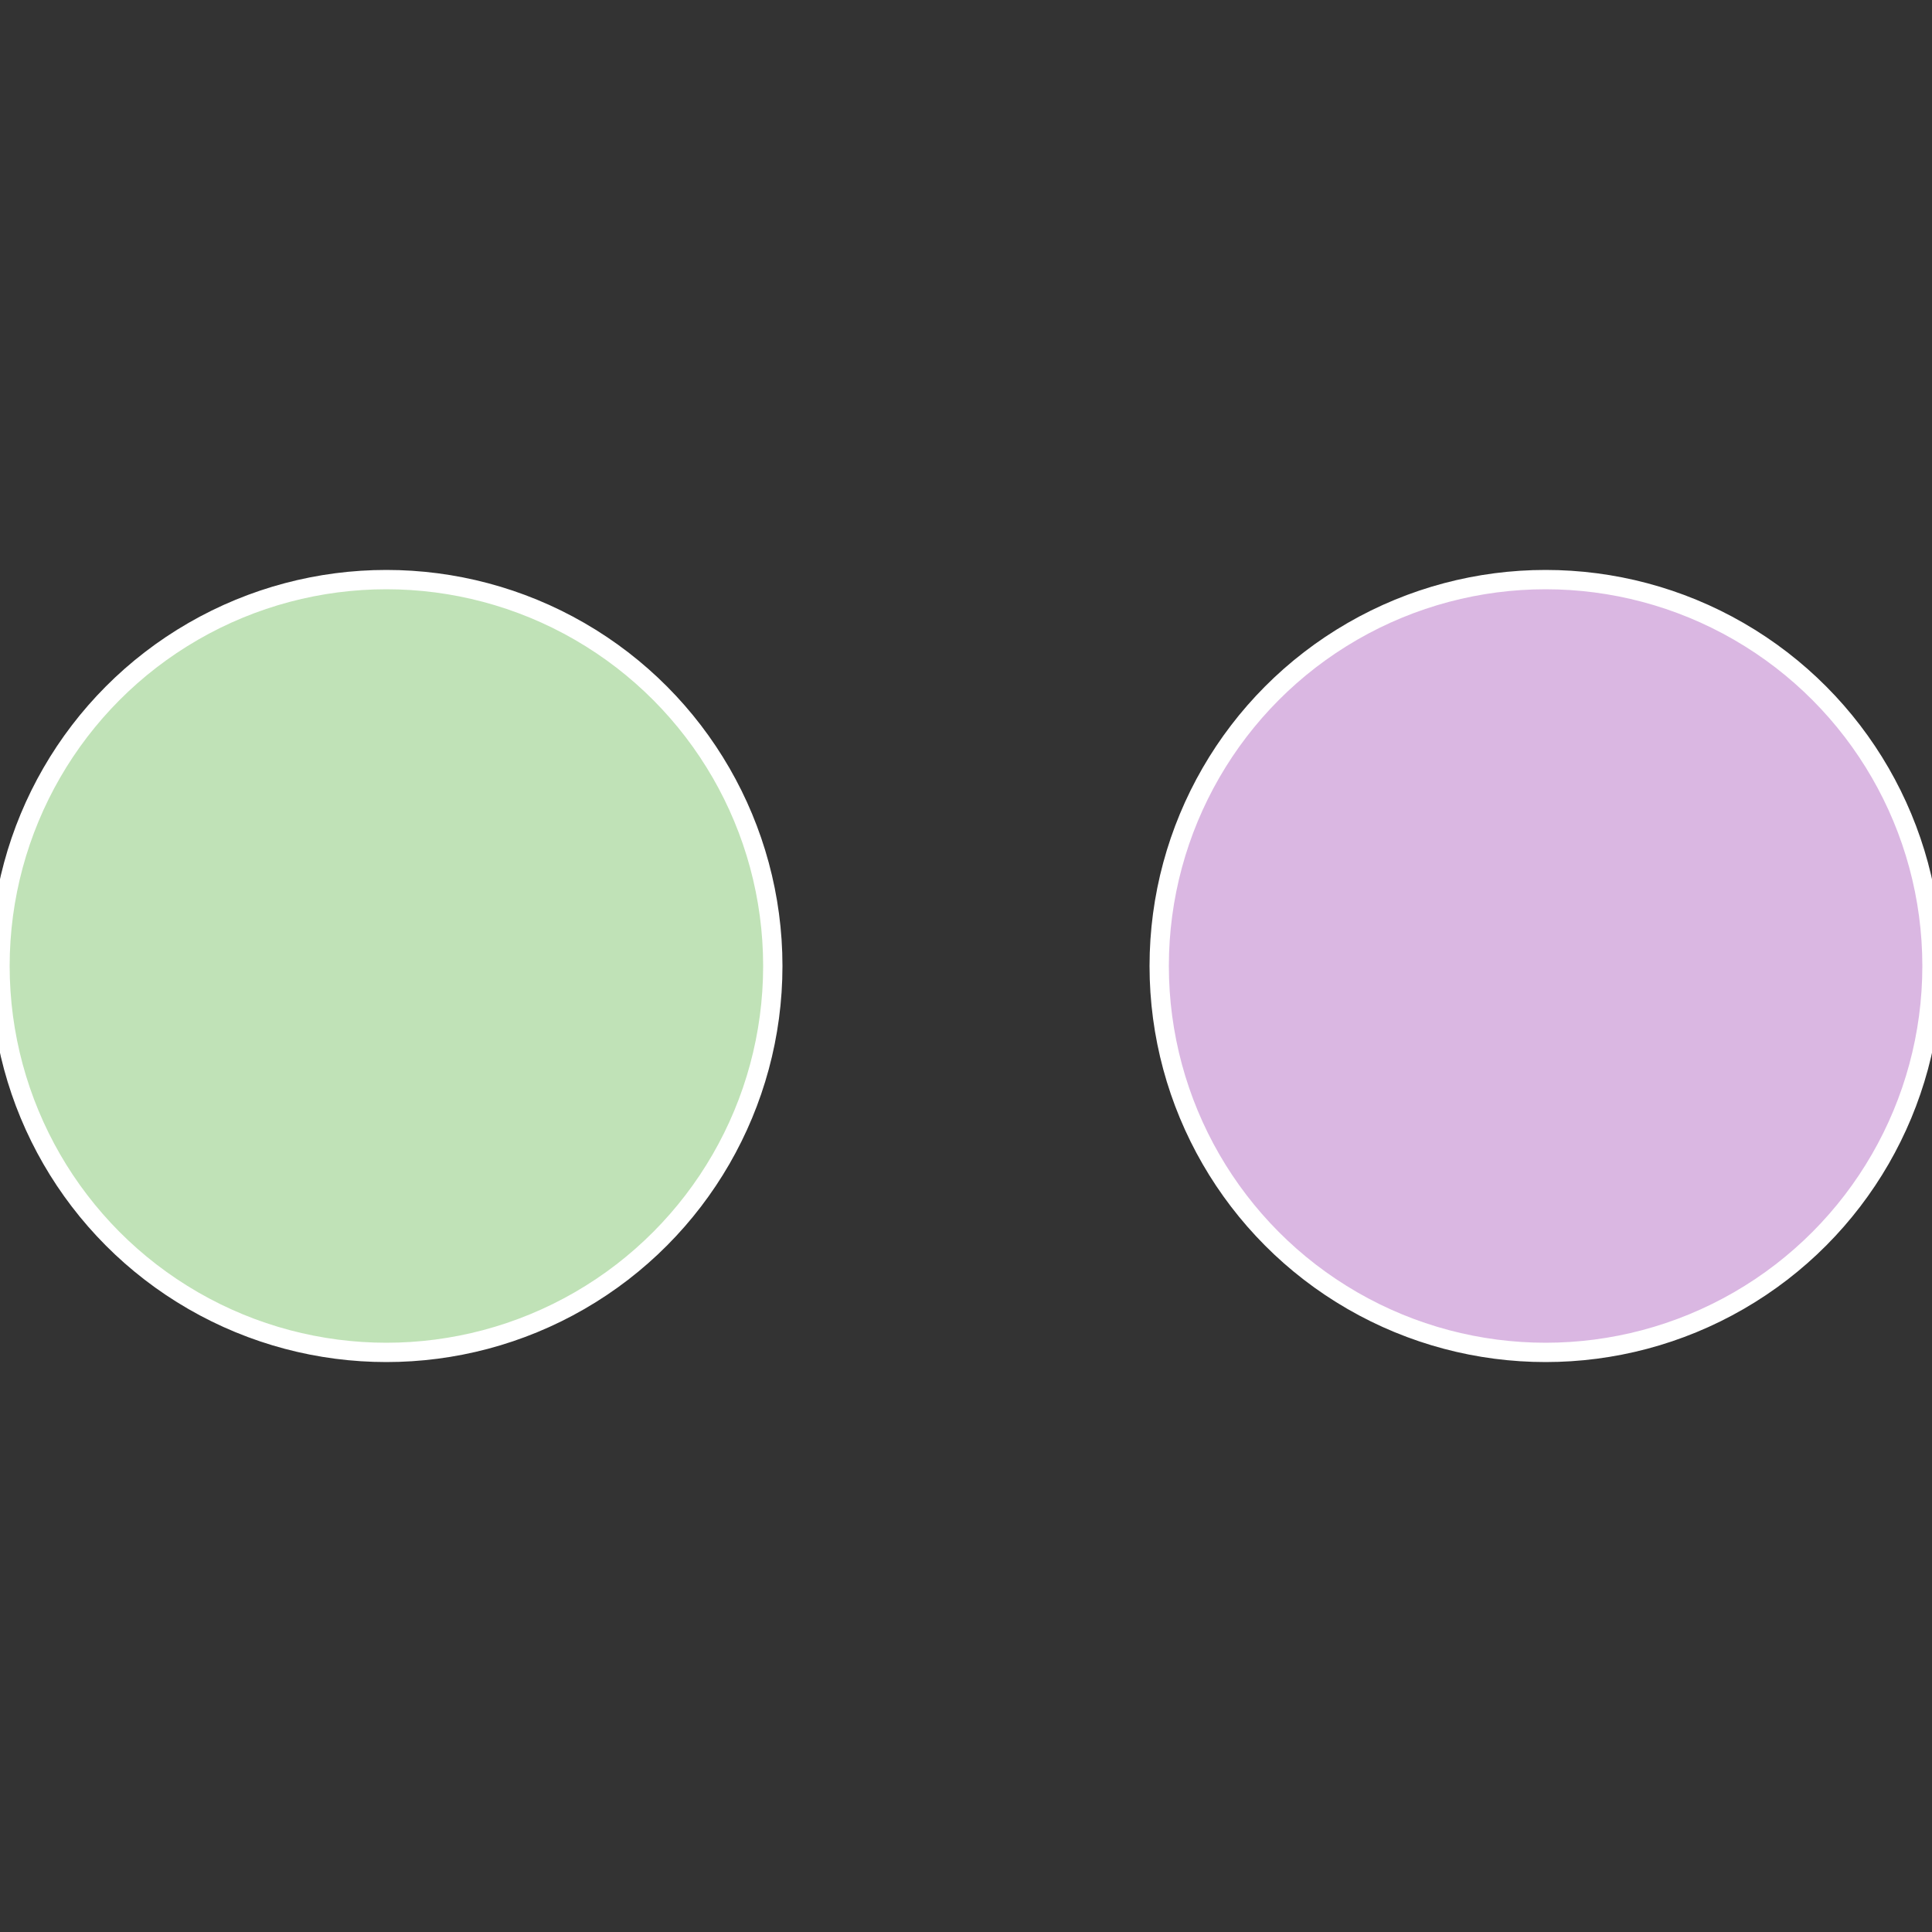
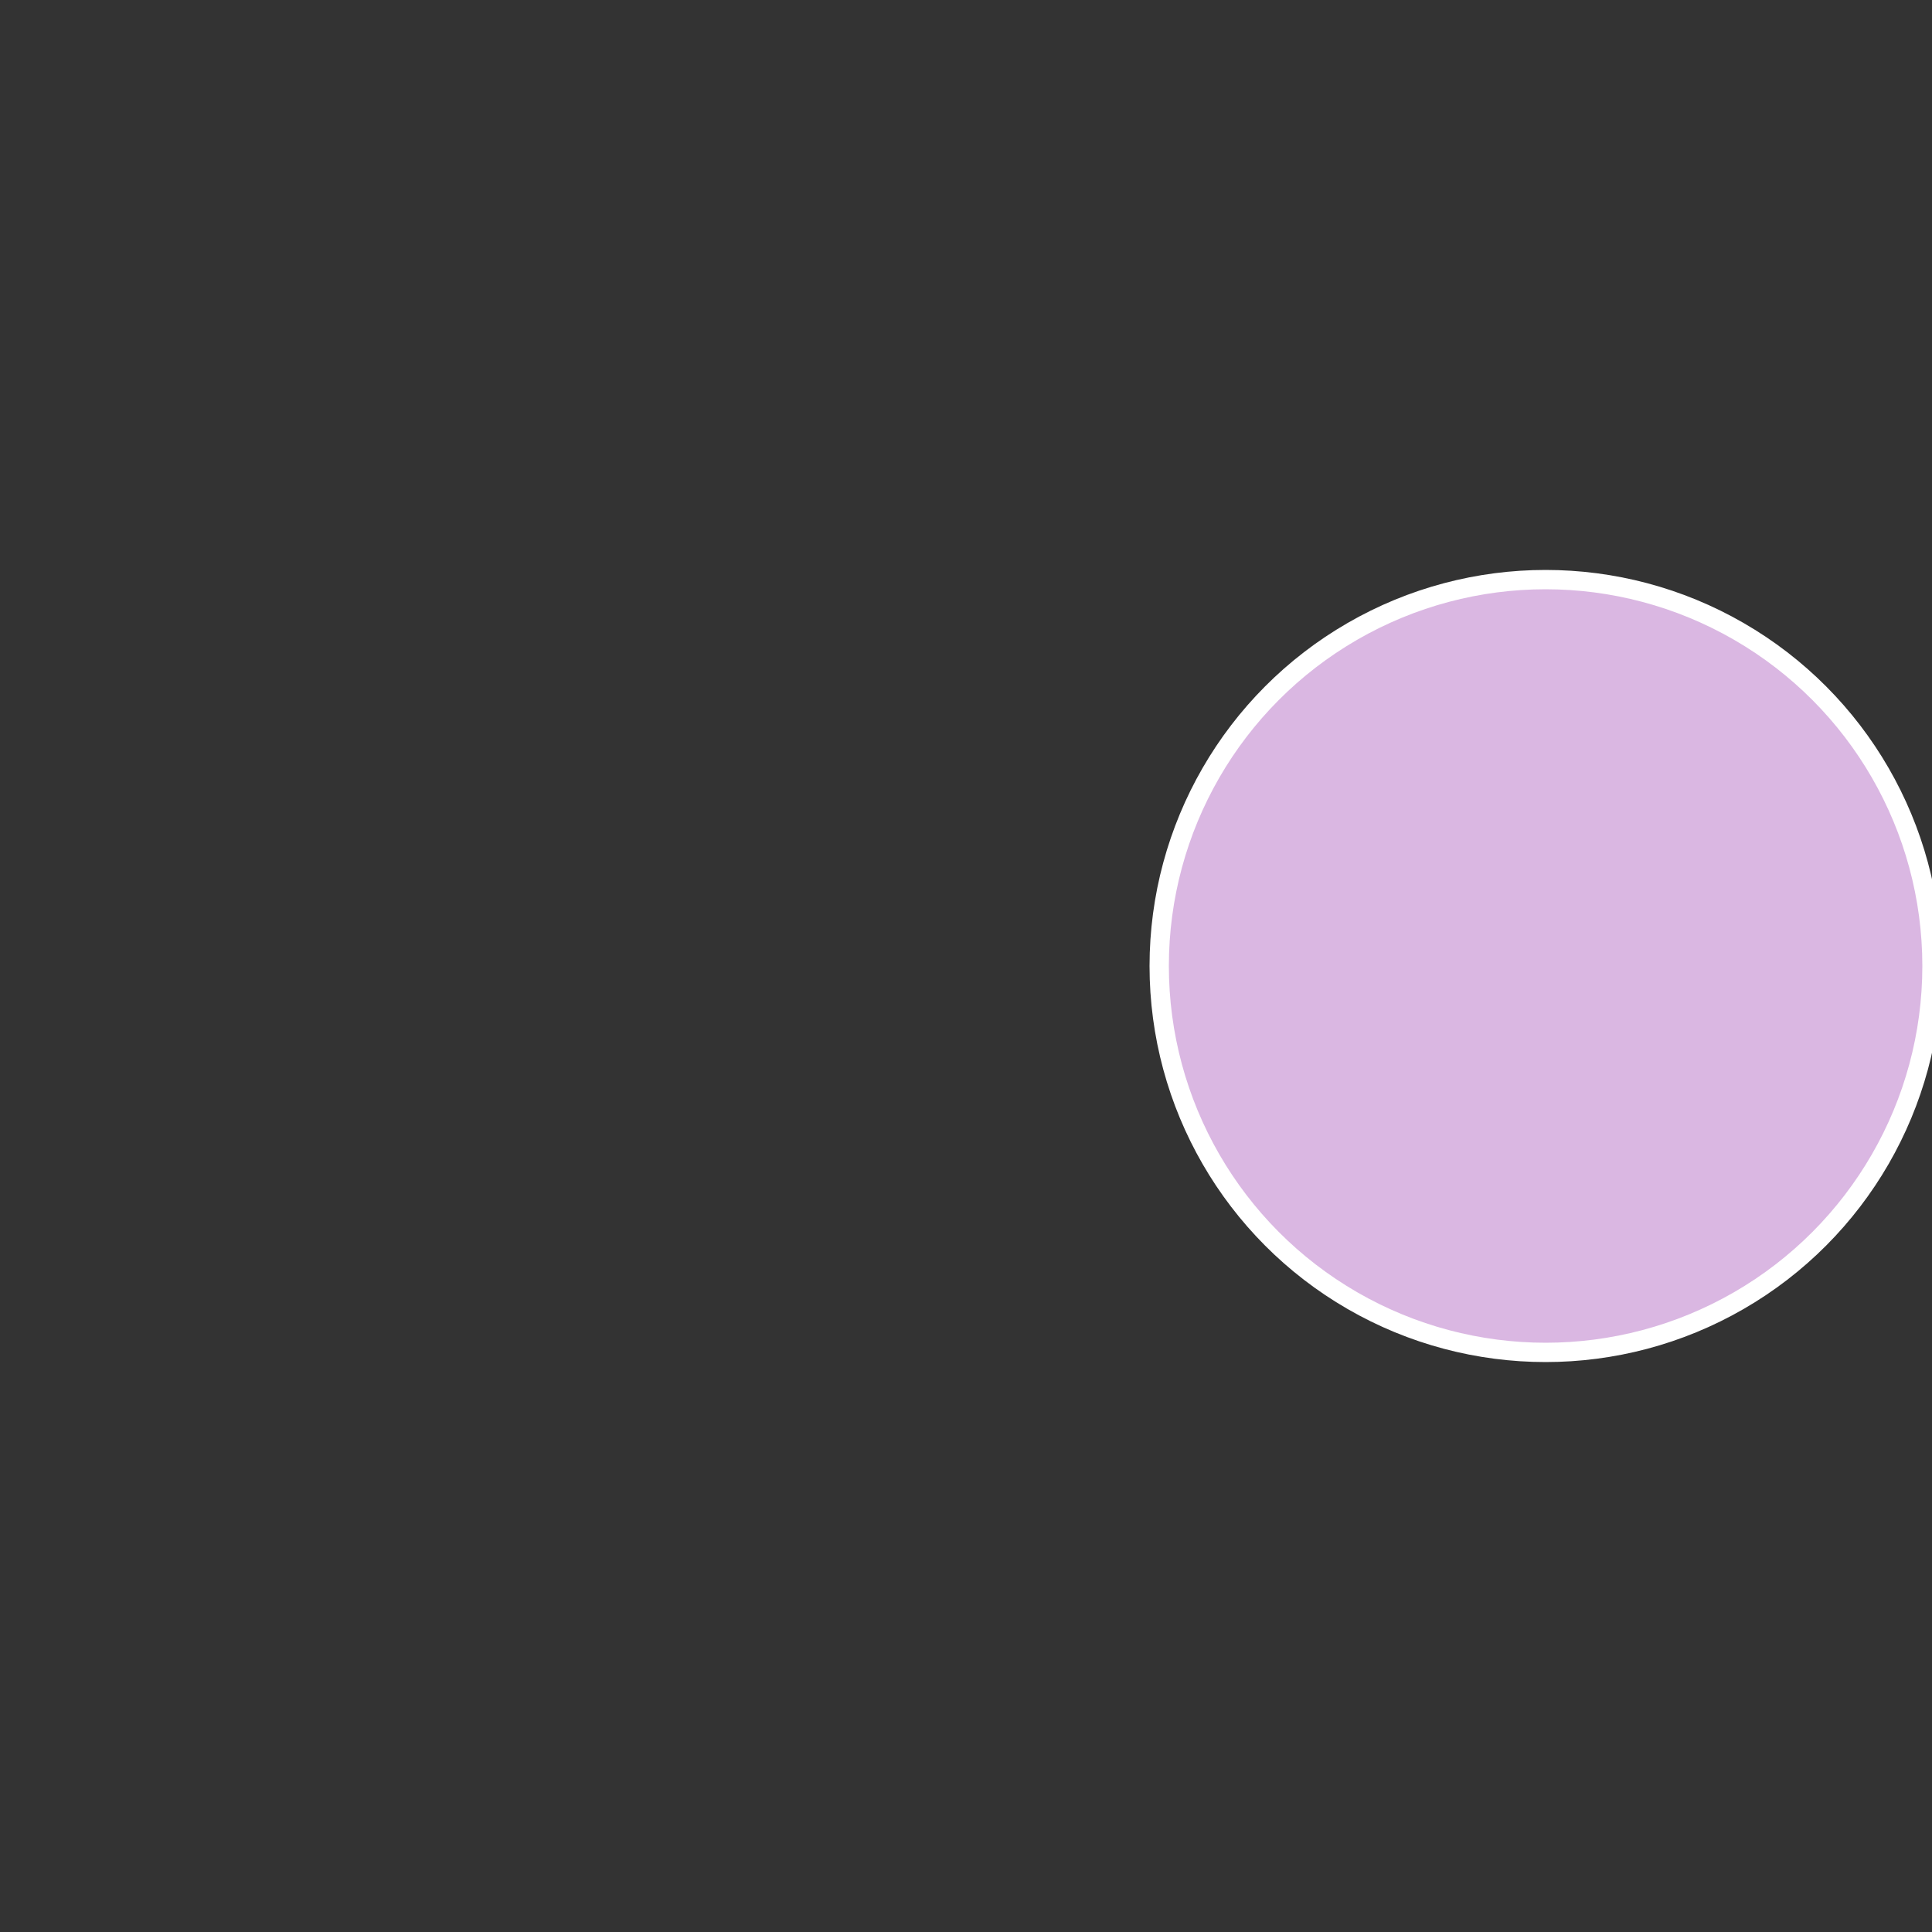
<svg xmlns="http://www.w3.org/2000/svg" width="500" height="500" viewBox="-1 -1 2 2">
  <rect x="-1" y="-1" width="2" height="2" fill="#333333" stroke="none" />
  <circle cx="0.6" cy="0" r="0.4" fill="#dab7e2" stroke="#fff" stroke-width="1%" />
-   <circle cx="-0.6" cy="7.3478807948841E-17" r="0.4" fill="#c0e2b7" stroke="#fff" stroke-width="1%" />
</svg>